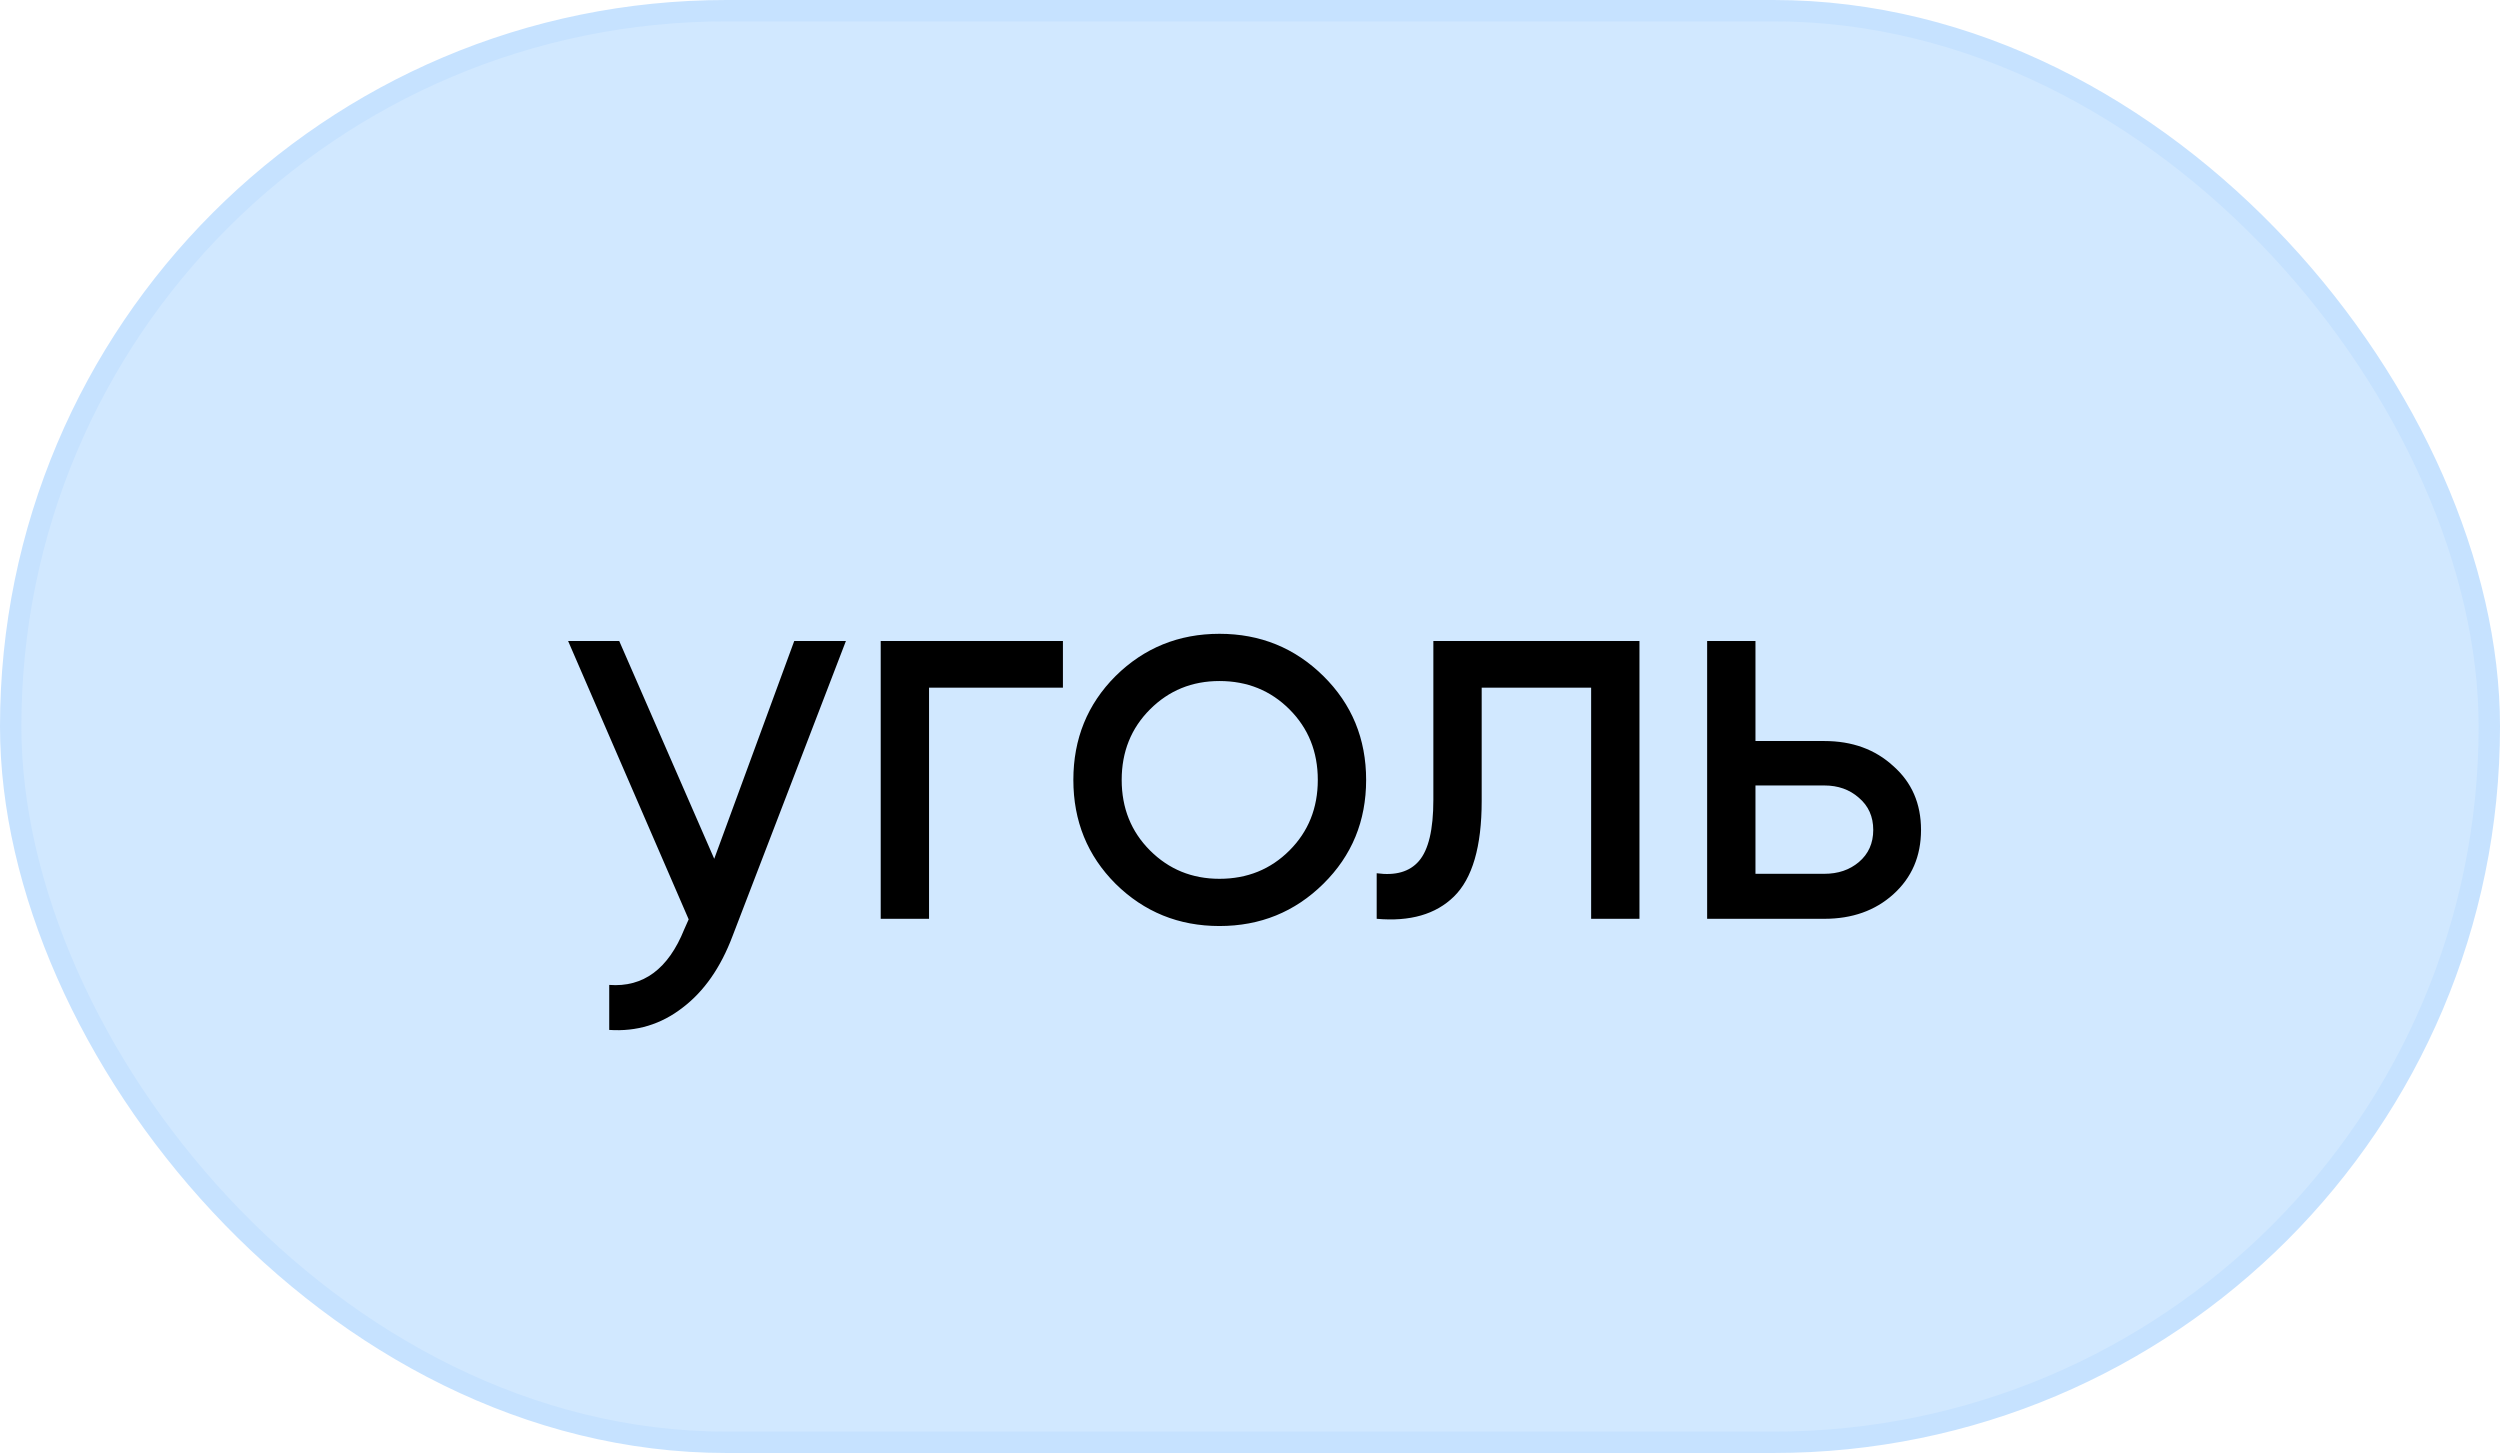
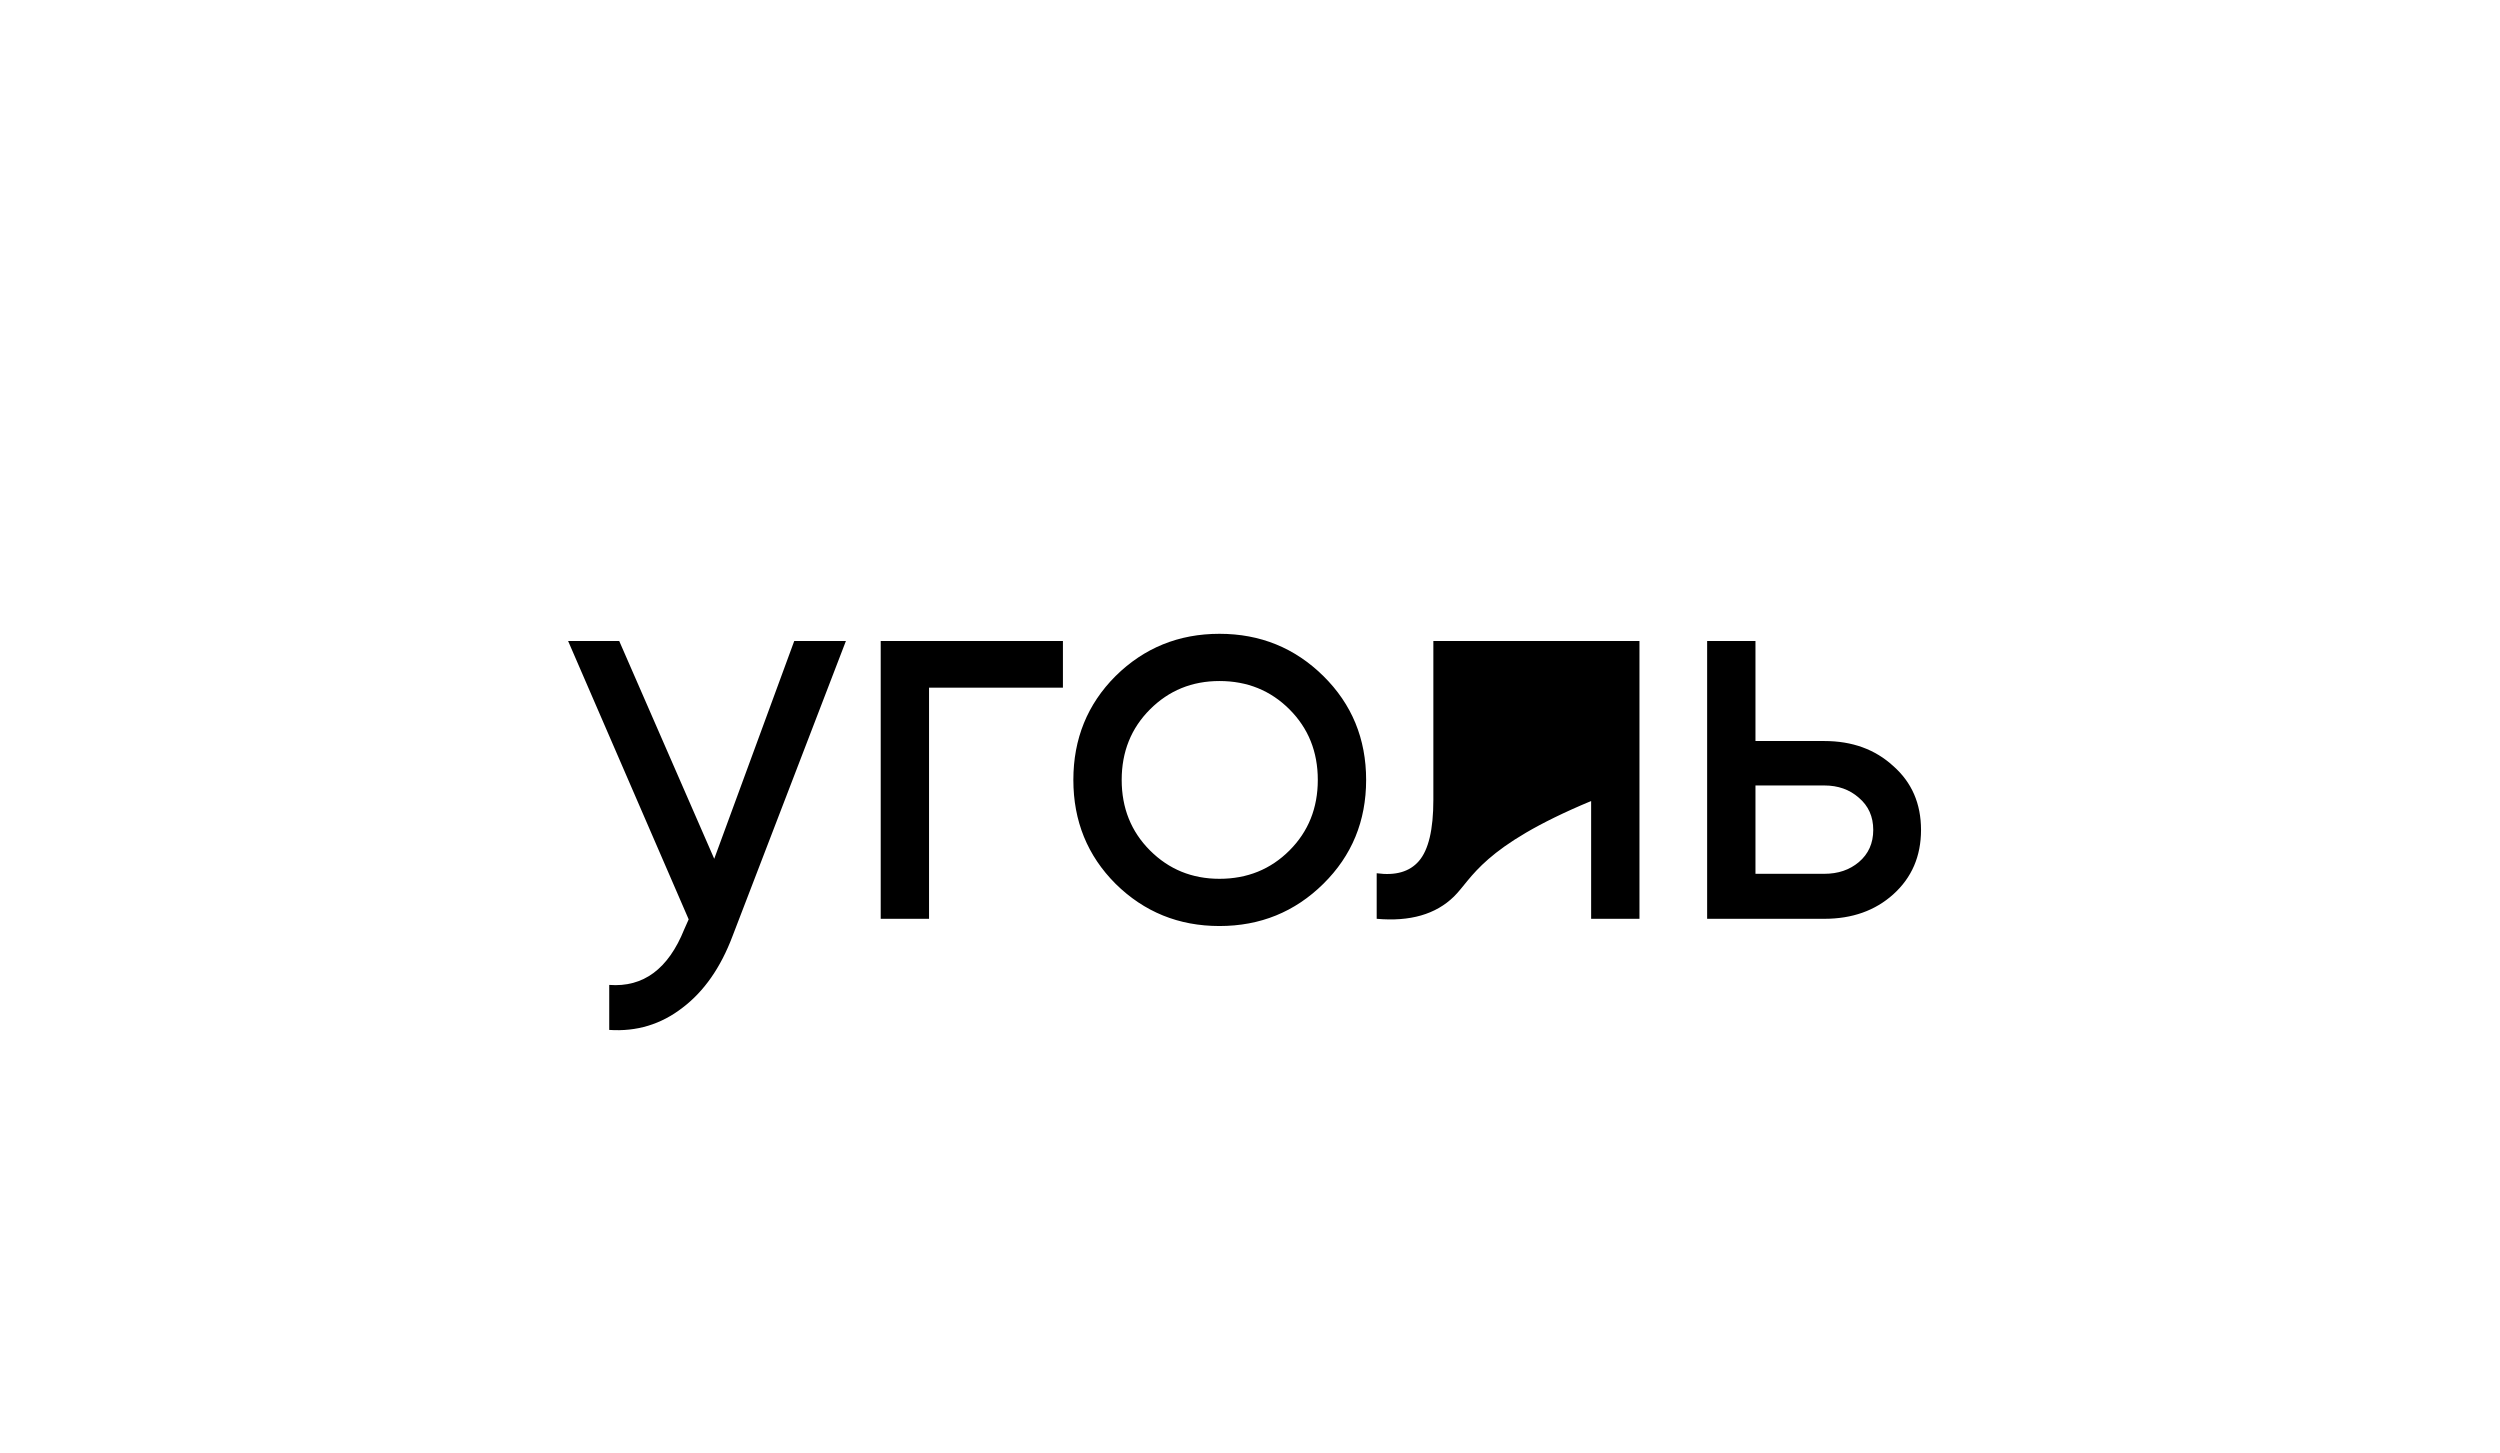
<svg xmlns="http://www.w3.org/2000/svg" width="117" height="68" viewBox="0 0 117 68" fill="none">
-   <rect x="0.5" y="0.5" width="116" height="67" rx="33.5" fill="#D1E8FF" />
-   <path d="M37.17 30H39.588L34.284 43.806C33.73 45.279 32.95 46.397 31.944 47.16C30.939 47.94 29.795 48.287 28.512 48.2V46.094C30.107 46.215 31.277 45.349 32.022 43.494L32.23 43.026L26.588 30H28.98L33.426 40.192L37.17 30ZM49.745 30V32.184H43.479V43H41.217V30H49.745ZM61.933 41.362C60.599 42.679 58.978 43.338 57.071 43.338C55.164 43.338 53.544 42.679 52.209 41.362C50.892 40.045 50.233 38.424 50.233 36.5C50.233 34.576 50.892 32.955 52.209 31.638C53.544 30.321 55.164 29.662 57.071 29.662C58.978 29.662 60.599 30.321 61.933 31.638C63.268 32.955 63.935 34.576 63.935 36.5C63.935 38.424 63.268 40.045 61.933 41.362ZM57.071 41.128C58.371 41.128 59.463 40.686 60.347 39.802C61.231 38.918 61.673 37.817 61.673 36.5C61.673 35.183 61.231 34.082 60.347 33.198C59.463 32.314 58.371 31.872 57.071 31.872C55.788 31.872 54.705 32.314 53.821 33.198C52.937 34.082 52.495 35.183 52.495 36.5C52.495 37.817 52.937 38.918 53.821 39.802C54.705 40.686 55.788 41.128 57.071 41.128ZM76.727 30V43H74.465V32.184H69.343V37.488C69.343 39.62 68.909 41.111 68.043 41.96C67.193 42.792 65.989 43.139 64.429 43V40.868C65.313 40.989 65.971 40.799 66.405 40.296C66.855 39.776 67.081 38.823 67.081 37.436V30H76.727ZM85.38 34.68C86.68 34.68 87.755 35.07 88.604 35.85C89.471 36.613 89.904 37.609 89.904 38.84C89.904 40.071 89.471 41.076 88.604 41.856C87.755 42.619 86.68 43 85.38 43H79.894V30H82.156V34.68H85.38ZM85.38 40.894C86.022 40.894 86.559 40.712 86.992 40.348C87.443 39.967 87.668 39.464 87.668 38.84C87.668 38.216 87.443 37.713 86.992 37.332C86.559 36.951 86.022 36.76 85.38 36.76H82.156V40.894H85.38Z" fill="black" />
-   <rect x="0.5" y="0.5" width="116" height="67" rx="33.5" stroke="#C6E2FF" />
+   <path d="M37.17 30H39.588L34.284 43.806C33.73 45.279 32.95 46.397 31.944 47.16C30.939 47.94 29.795 48.287 28.512 48.2V46.094C30.107 46.215 31.277 45.349 32.022 43.494L32.23 43.026L26.588 30H28.98L33.426 40.192L37.17 30ZM49.745 30V32.184H43.479V43H41.217V30H49.745ZM61.933 41.362C60.599 42.679 58.978 43.338 57.071 43.338C55.164 43.338 53.544 42.679 52.209 41.362C50.892 40.045 50.233 38.424 50.233 36.5C50.233 34.576 50.892 32.955 52.209 31.638C53.544 30.321 55.164 29.662 57.071 29.662C58.978 29.662 60.599 30.321 61.933 31.638C63.268 32.955 63.935 34.576 63.935 36.5C63.935 38.424 63.268 40.045 61.933 41.362ZM57.071 41.128C58.371 41.128 59.463 40.686 60.347 39.802C61.231 38.918 61.673 37.817 61.673 36.5C61.673 35.183 61.231 34.082 60.347 33.198C59.463 32.314 58.371 31.872 57.071 31.872C55.788 31.872 54.705 32.314 53.821 33.198C52.937 34.082 52.495 35.183 52.495 36.5C52.495 37.817 52.937 38.918 53.821 39.802C54.705 40.686 55.788 41.128 57.071 41.128ZM76.727 30V43H74.465V32.184V37.488C69.343 39.62 68.909 41.111 68.043 41.96C67.193 42.792 65.989 43.139 64.429 43V40.868C65.313 40.989 65.971 40.799 66.405 40.296C66.855 39.776 67.081 38.823 67.081 37.436V30H76.727ZM85.38 34.68C86.68 34.68 87.755 35.07 88.604 35.85C89.471 36.613 89.904 37.609 89.904 38.84C89.904 40.071 89.471 41.076 88.604 41.856C87.755 42.619 86.68 43 85.38 43H79.894V30H82.156V34.68H85.38ZM85.38 40.894C86.022 40.894 86.559 40.712 86.992 40.348C87.443 39.967 87.668 39.464 87.668 38.84C87.668 38.216 87.443 37.713 86.992 37.332C86.559 36.951 86.022 36.76 85.38 36.76H82.156V40.894H85.38Z" fill="black" />
</svg>